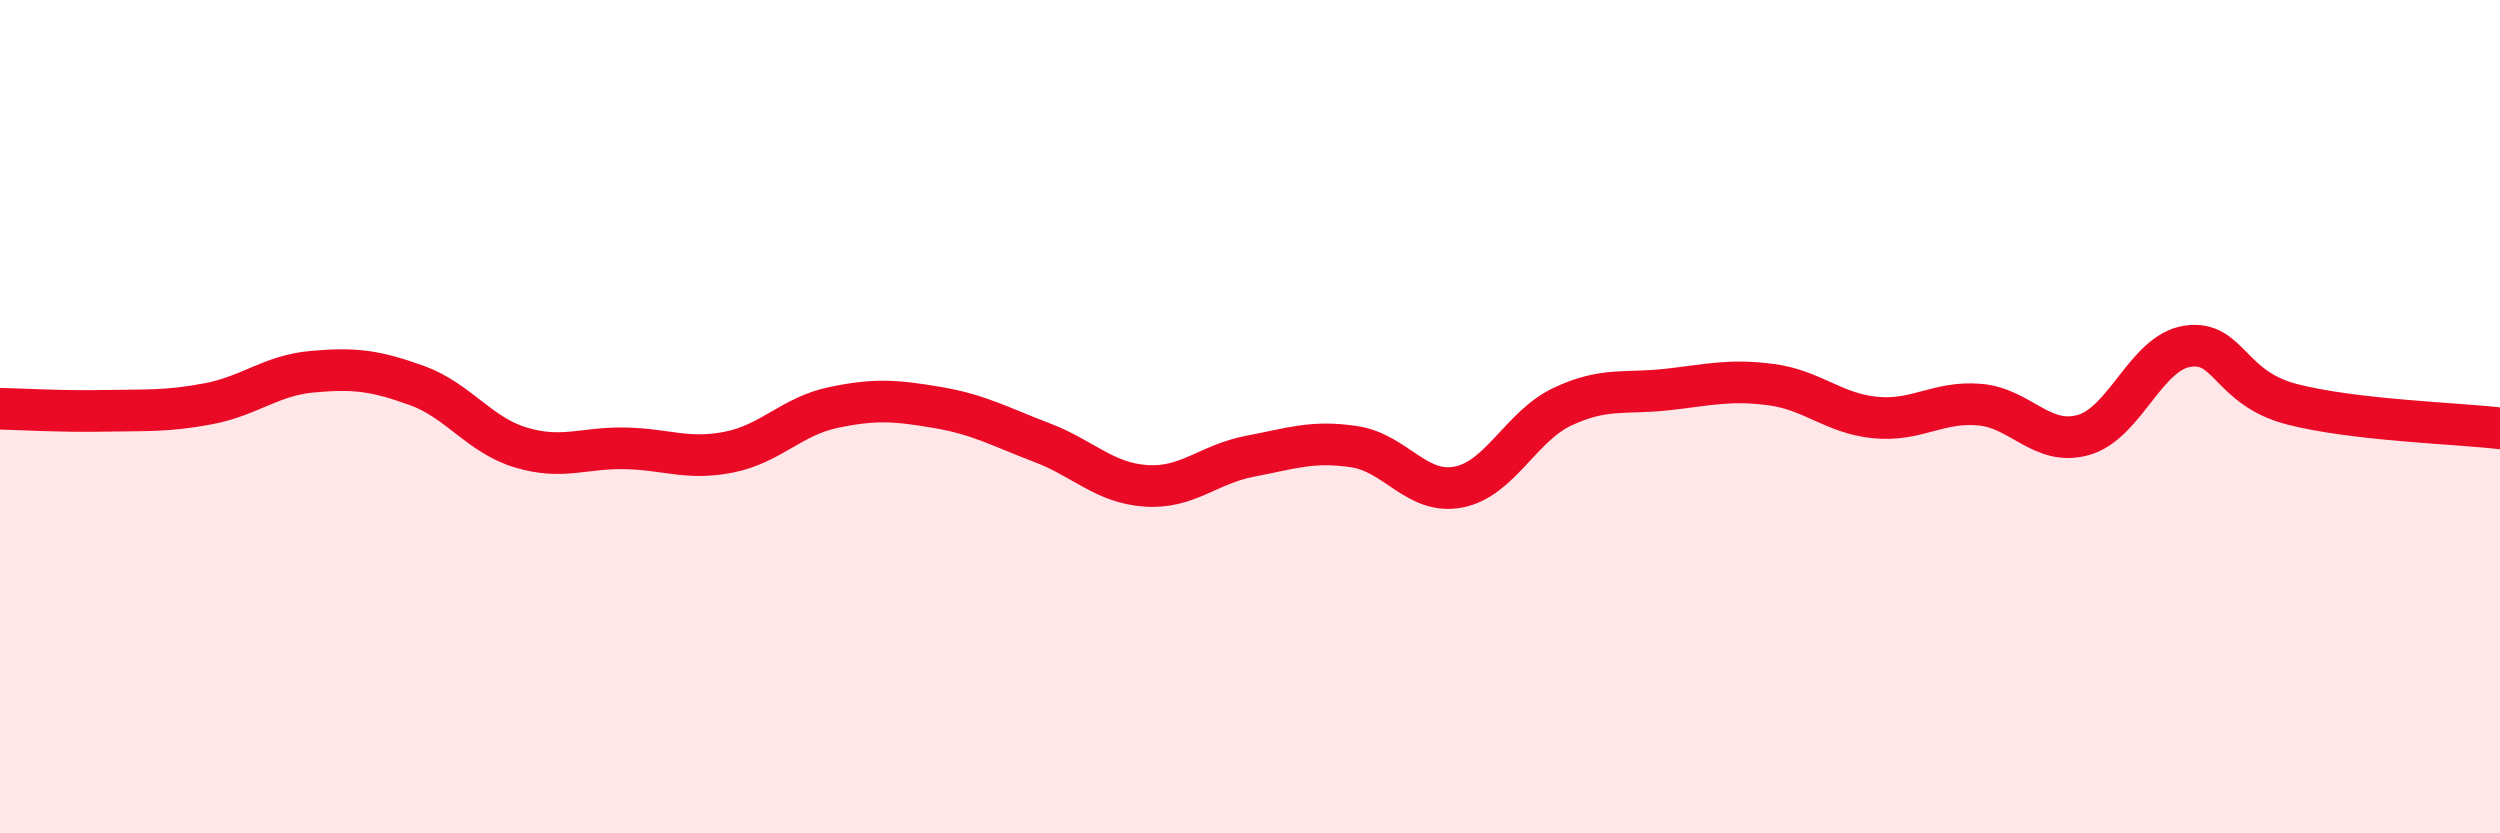
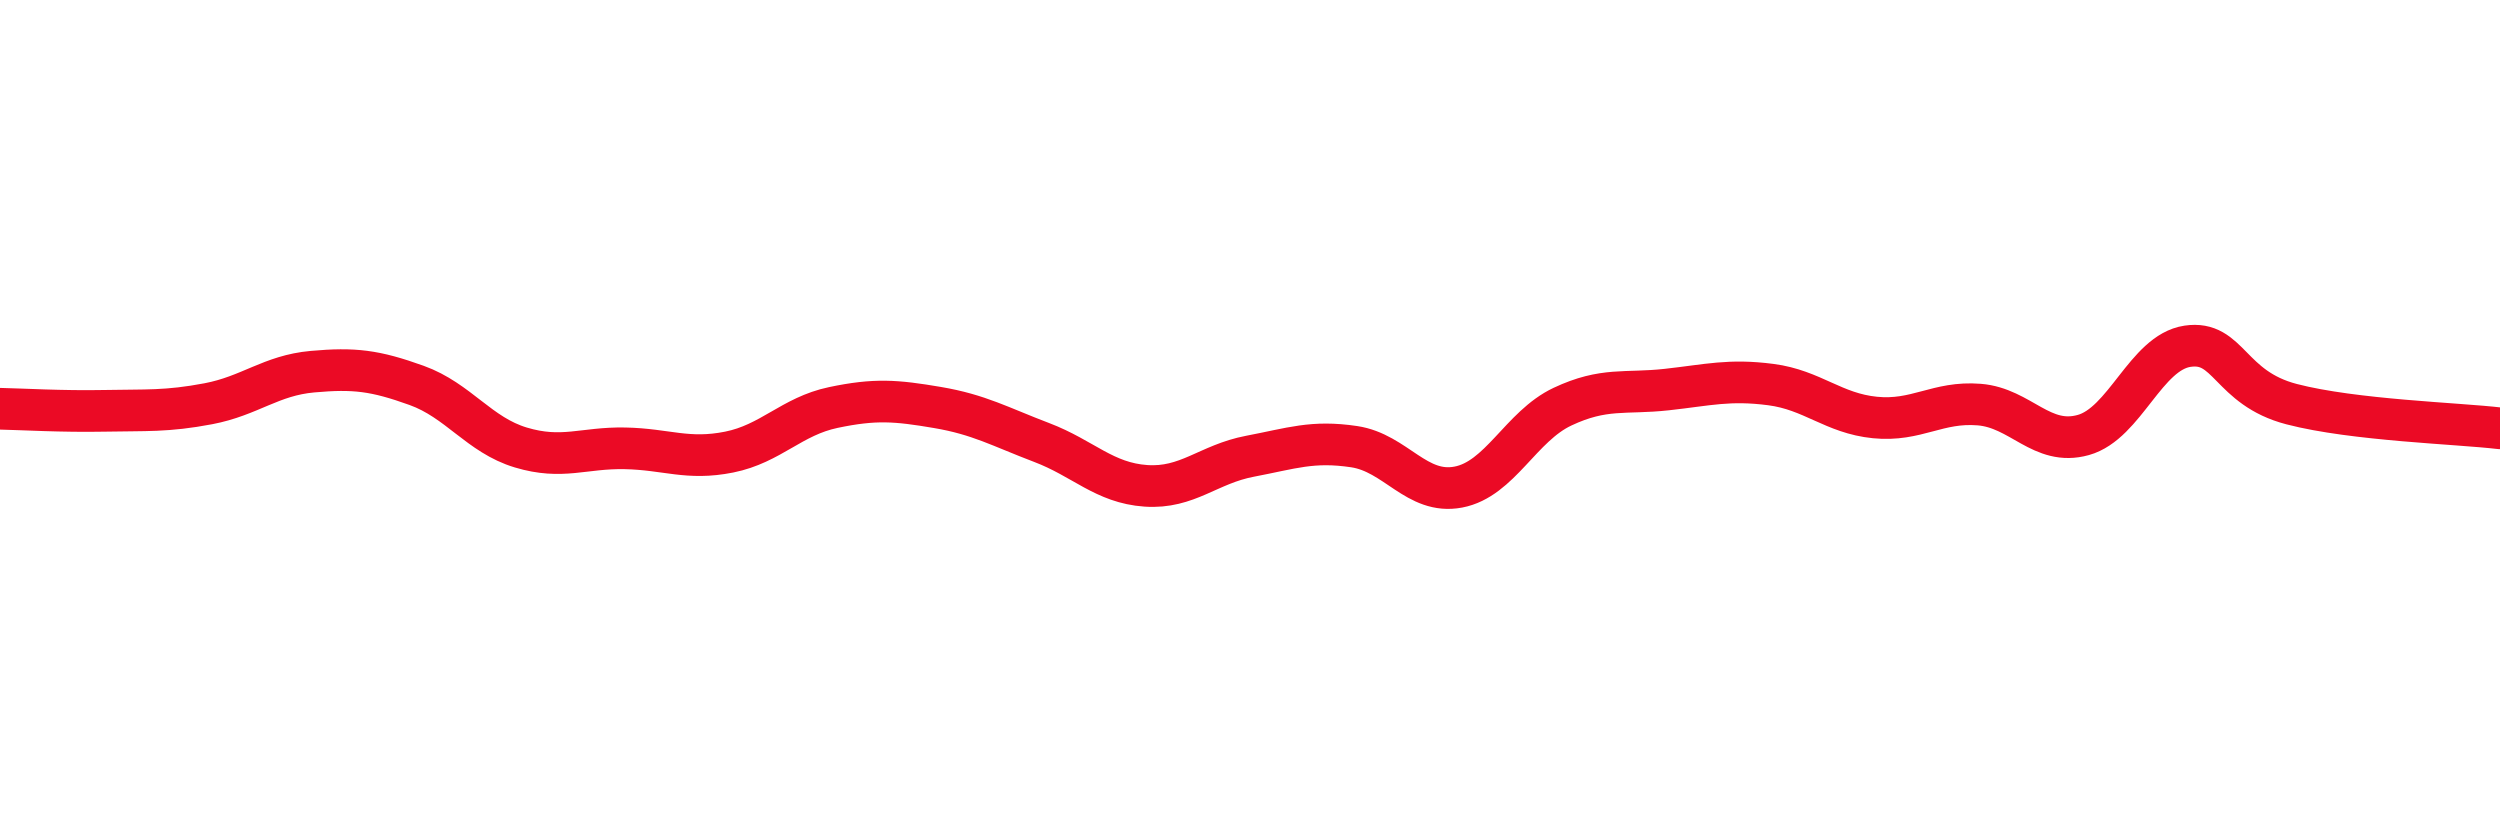
<svg xmlns="http://www.w3.org/2000/svg" width="60" height="20" viewBox="0 0 60 20">
-   <path d="M 0,9.81 C 0.5,9.82 1.5,9.88 2.5,9.86 C 3.5,9.84 4,9.88 5,9.69 C 6,9.5 6.5,9.01 7.5,8.92 C 8.5,8.83 9,8.89 10,9.25 C 11,9.61 11.5,10.44 12.5,10.74 C 13.5,11.04 14,10.74 15,10.76 C 16,10.78 16.5,11.05 17.5,10.85 C 18.5,10.65 19,9.99 20,9.78 C 21,9.57 21.5,9.61 22.5,9.78 C 23.5,9.95 24,10.24 25,10.62 C 26,11 26.5,11.59 27.5,11.66 C 28.5,11.73 29,11.14 30,10.95 C 31,10.76 31.5,10.57 32.5,10.72 C 33.5,10.87 34,11.88 35,11.69 C 36,11.5 36.5,10.23 37.5,9.76 C 38.5,9.29 39,9.46 40,9.35 C 41,9.24 41.5,9.1 42.5,9.23 C 43.5,9.36 44,9.92 45,10.02 C 46,10.12 46.5,9.63 47.5,9.71 C 48.5,9.79 49,10.72 50,10.44 C 51,10.16 51.5,8.46 52.5,8.31 C 53.5,8.16 53.5,9.31 55,9.7 C 56.5,10.09 59,10.16 60,10.28L60 20L0 20Z" fill="#EB0A25" opacity="0.1" stroke-linecap="round" stroke-linejoin="round" />
  <path d="M 0,9.81 C 0.5,9.82 1.5,9.88 2.5,9.86 C 3.5,9.84 4,9.88 5,9.69 C 6,9.5 6.5,9.01 7.5,8.92 C 8.5,8.83 9,8.89 10,9.25 C 11,9.61 11.5,10.44 12.5,10.74 C 13.5,11.04 14,10.74 15,10.76 C 16,10.78 16.5,11.05 17.5,10.85 C 18.5,10.65 19,9.99 20,9.78 C 21,9.57 21.5,9.61 22.5,9.78 C 23.5,9.95 24,10.24 25,10.62 C 26,11 26.5,11.59 27.5,11.66 C 28.5,11.73 29,11.14 30,10.95 C 31,10.76 31.5,10.57 32.5,10.72 C 33.5,10.87 34,11.88 35,11.69 C 36,11.5 36.5,10.23 37.5,9.76 C 38.5,9.29 39,9.46 40,9.35 C 41,9.24 41.5,9.1 42.5,9.23 C 43.5,9.36 44,9.92 45,10.02 C 46,10.12 46.5,9.63 47.5,9.71 C 48.5,9.79 49,10.72 50,10.44 C 51,10.16 51.5,8.46 52.5,8.31 C 53.5,8.16 53.5,9.31 55,9.7 C 56.5,10.09 59,10.16 60,10.28" stroke="#EB0A25" stroke-width="1" fill="none" stroke-linecap="round" stroke-linejoin="round" />
</svg>